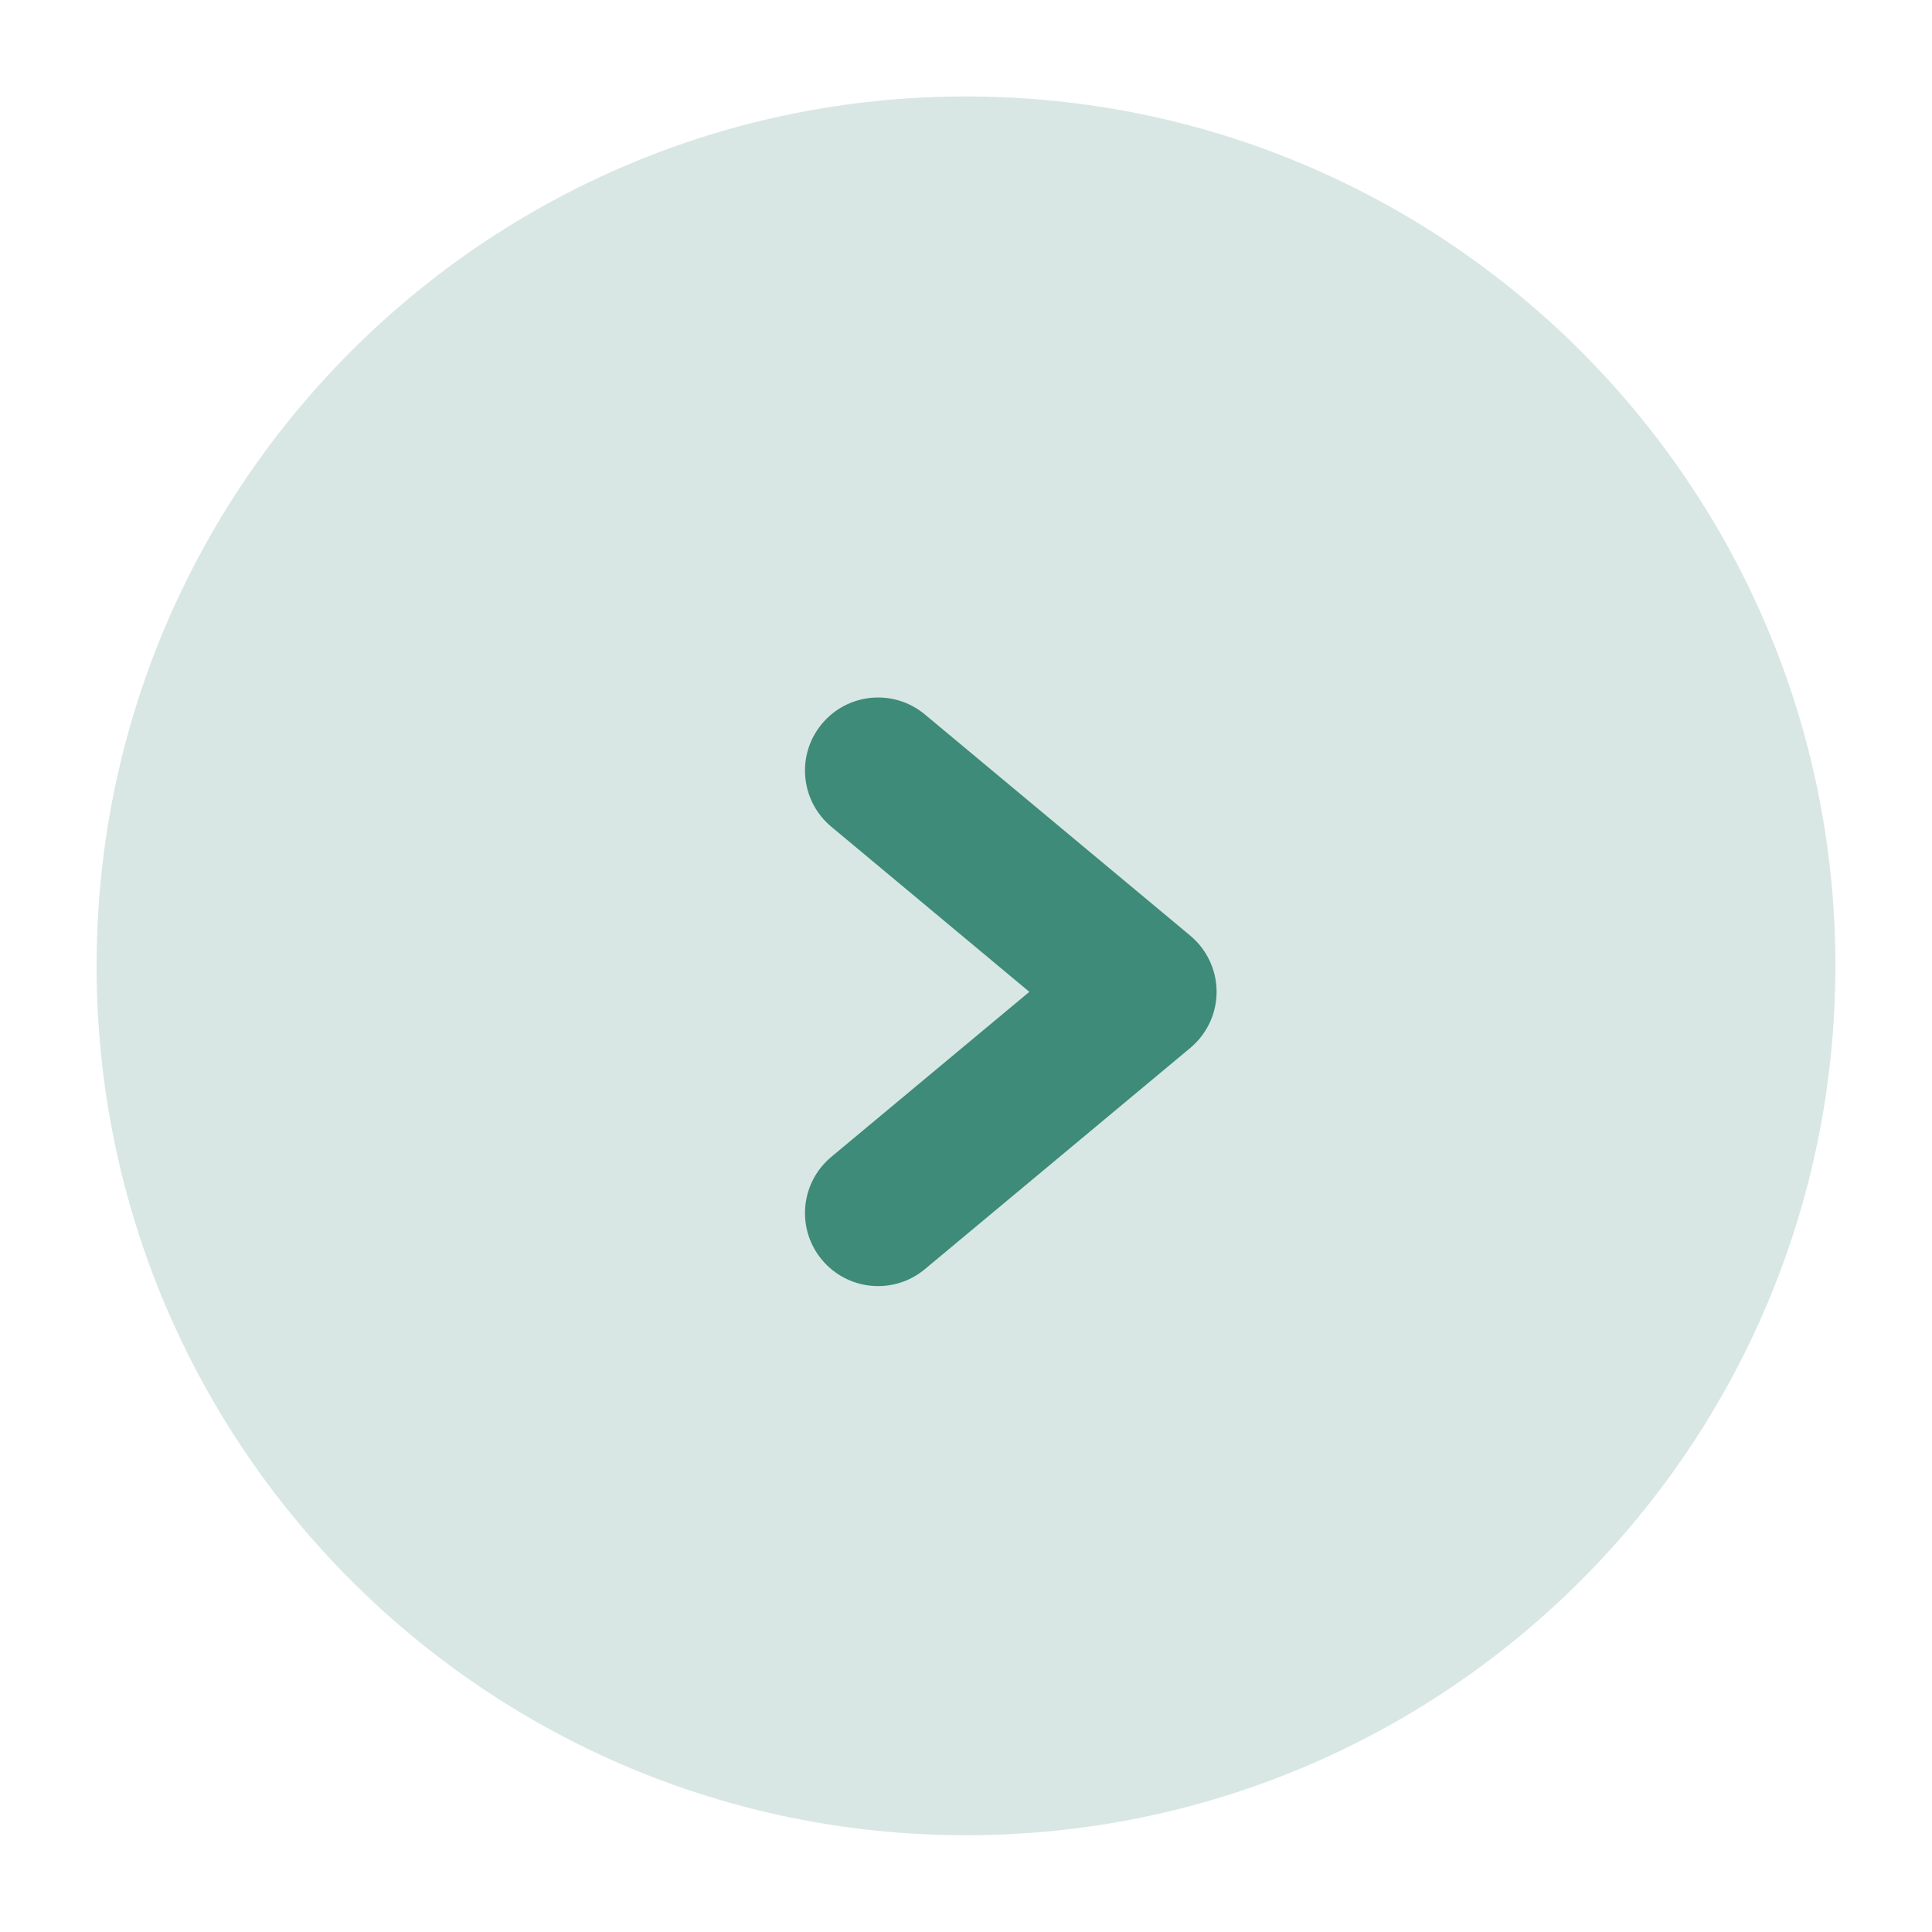
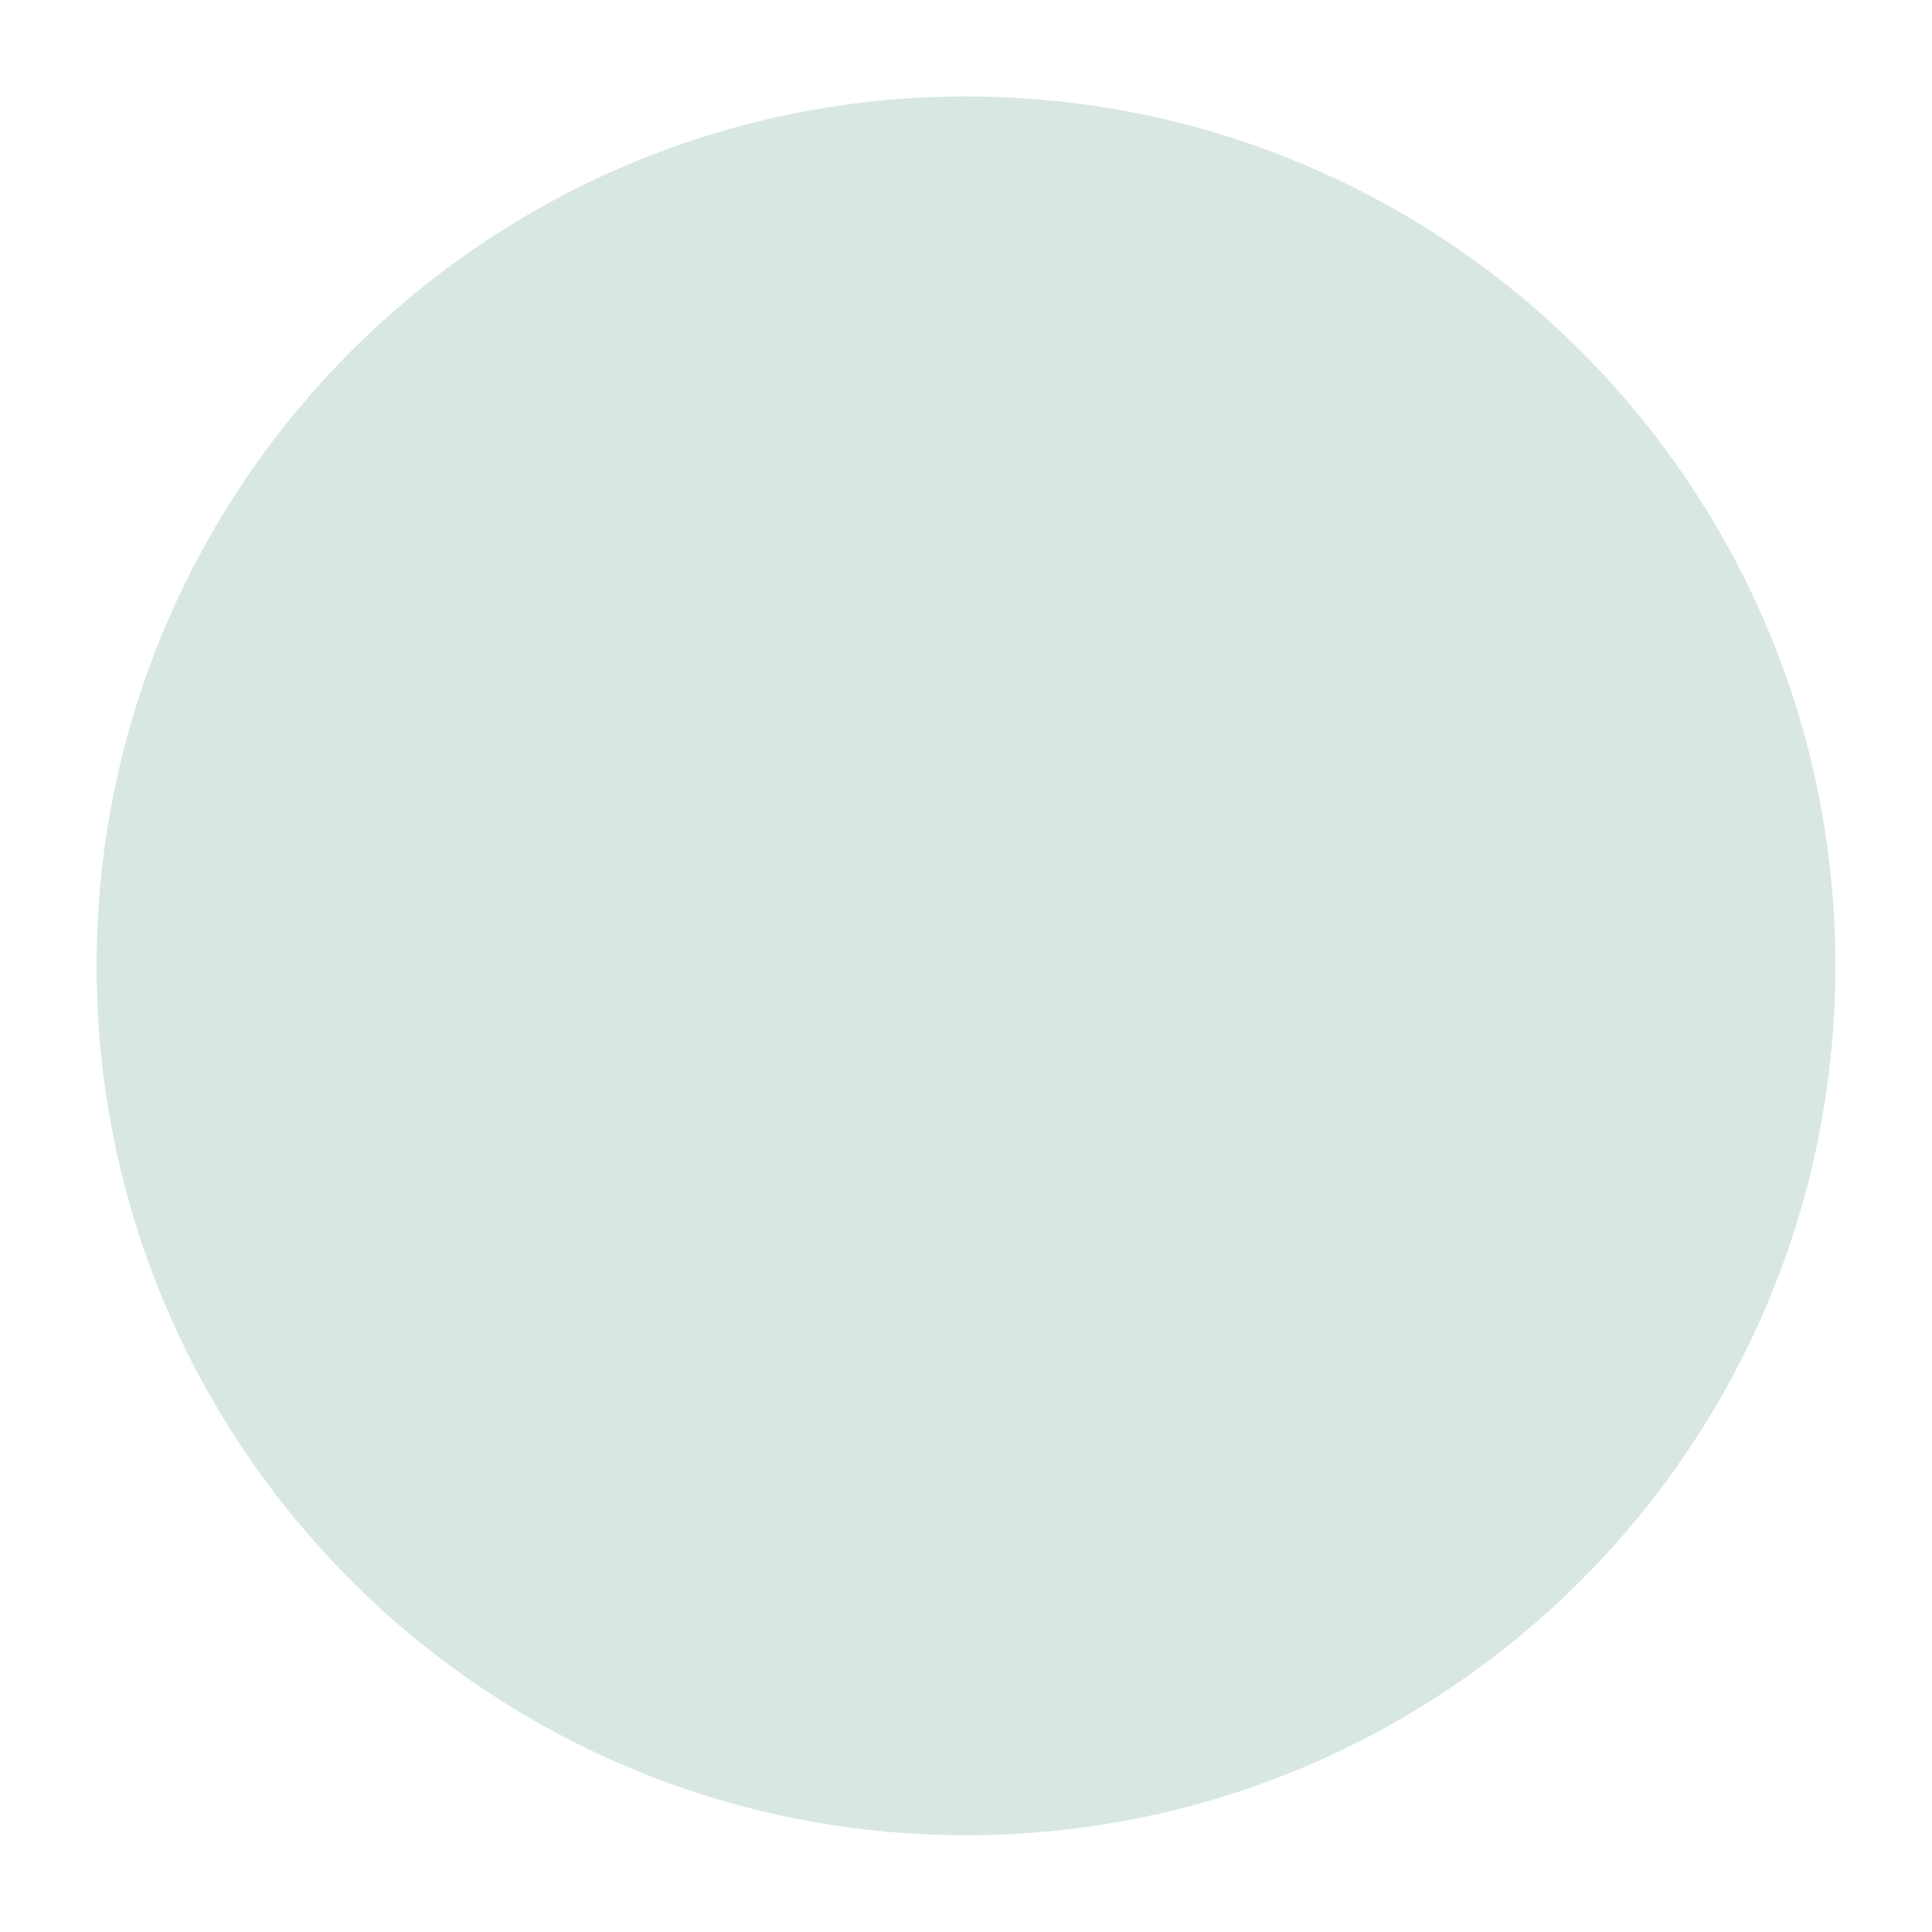
<svg xmlns="http://www.w3.org/2000/svg" width="24" height="24" viewBox="0 0 24 24" fill="none">
  <path opacity="0.2" fill-rule="evenodd" clip-rule="evenodd" d="M12 1.198C6.035 1.198 1.2 6.034 1.2 11.998C1.2 17.963 6.035 22.798 12 22.798C17.965 22.798 22.8 17.963 22.8 11.998C22.8 6.034 17.965 1.198 12 1.198Z" fill="#3D8B78" />
-   <path fill-rule="evenodd" clip-rule="evenodd" d="M11.489 8.875C11.104 8.554 10.531 8.606 10.21 8.992C9.889 9.377 9.942 9.949 10.327 10.27L12.787 12.321L10.327 14.371C9.942 14.692 9.889 15.264 10.21 15.649C10.531 16.035 11.104 16.087 11.489 15.766L14.786 13.018C14.993 12.845 15.113 12.59 15.113 12.321C15.113 12.051 14.993 11.796 14.786 11.623L11.489 8.875Z" fill="#3D8B78" />
</svg>